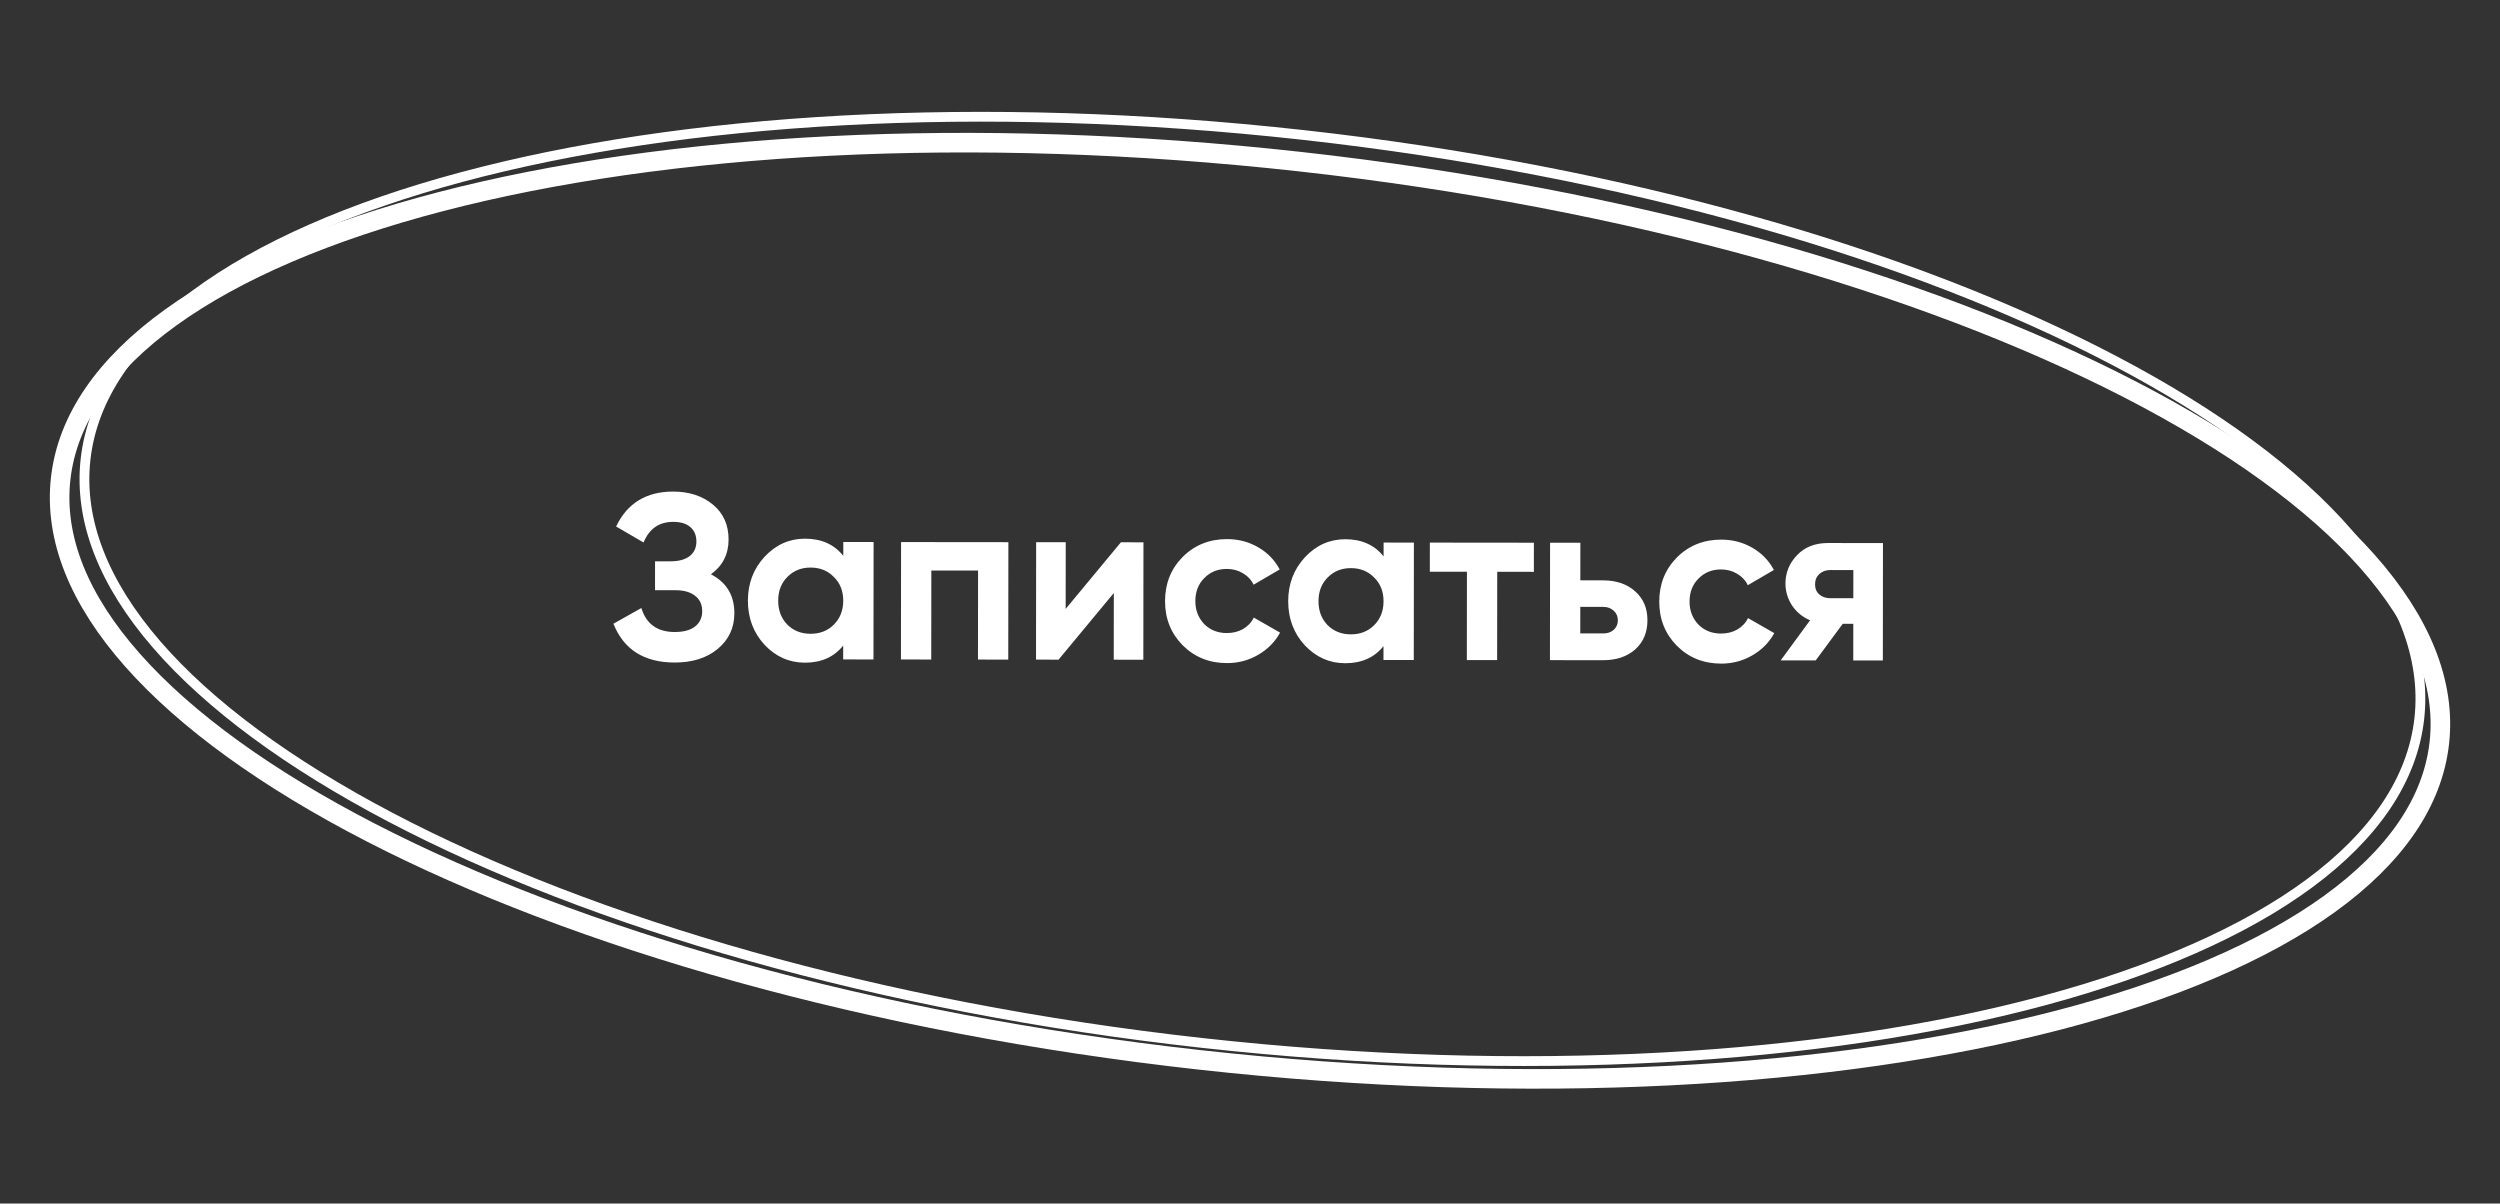
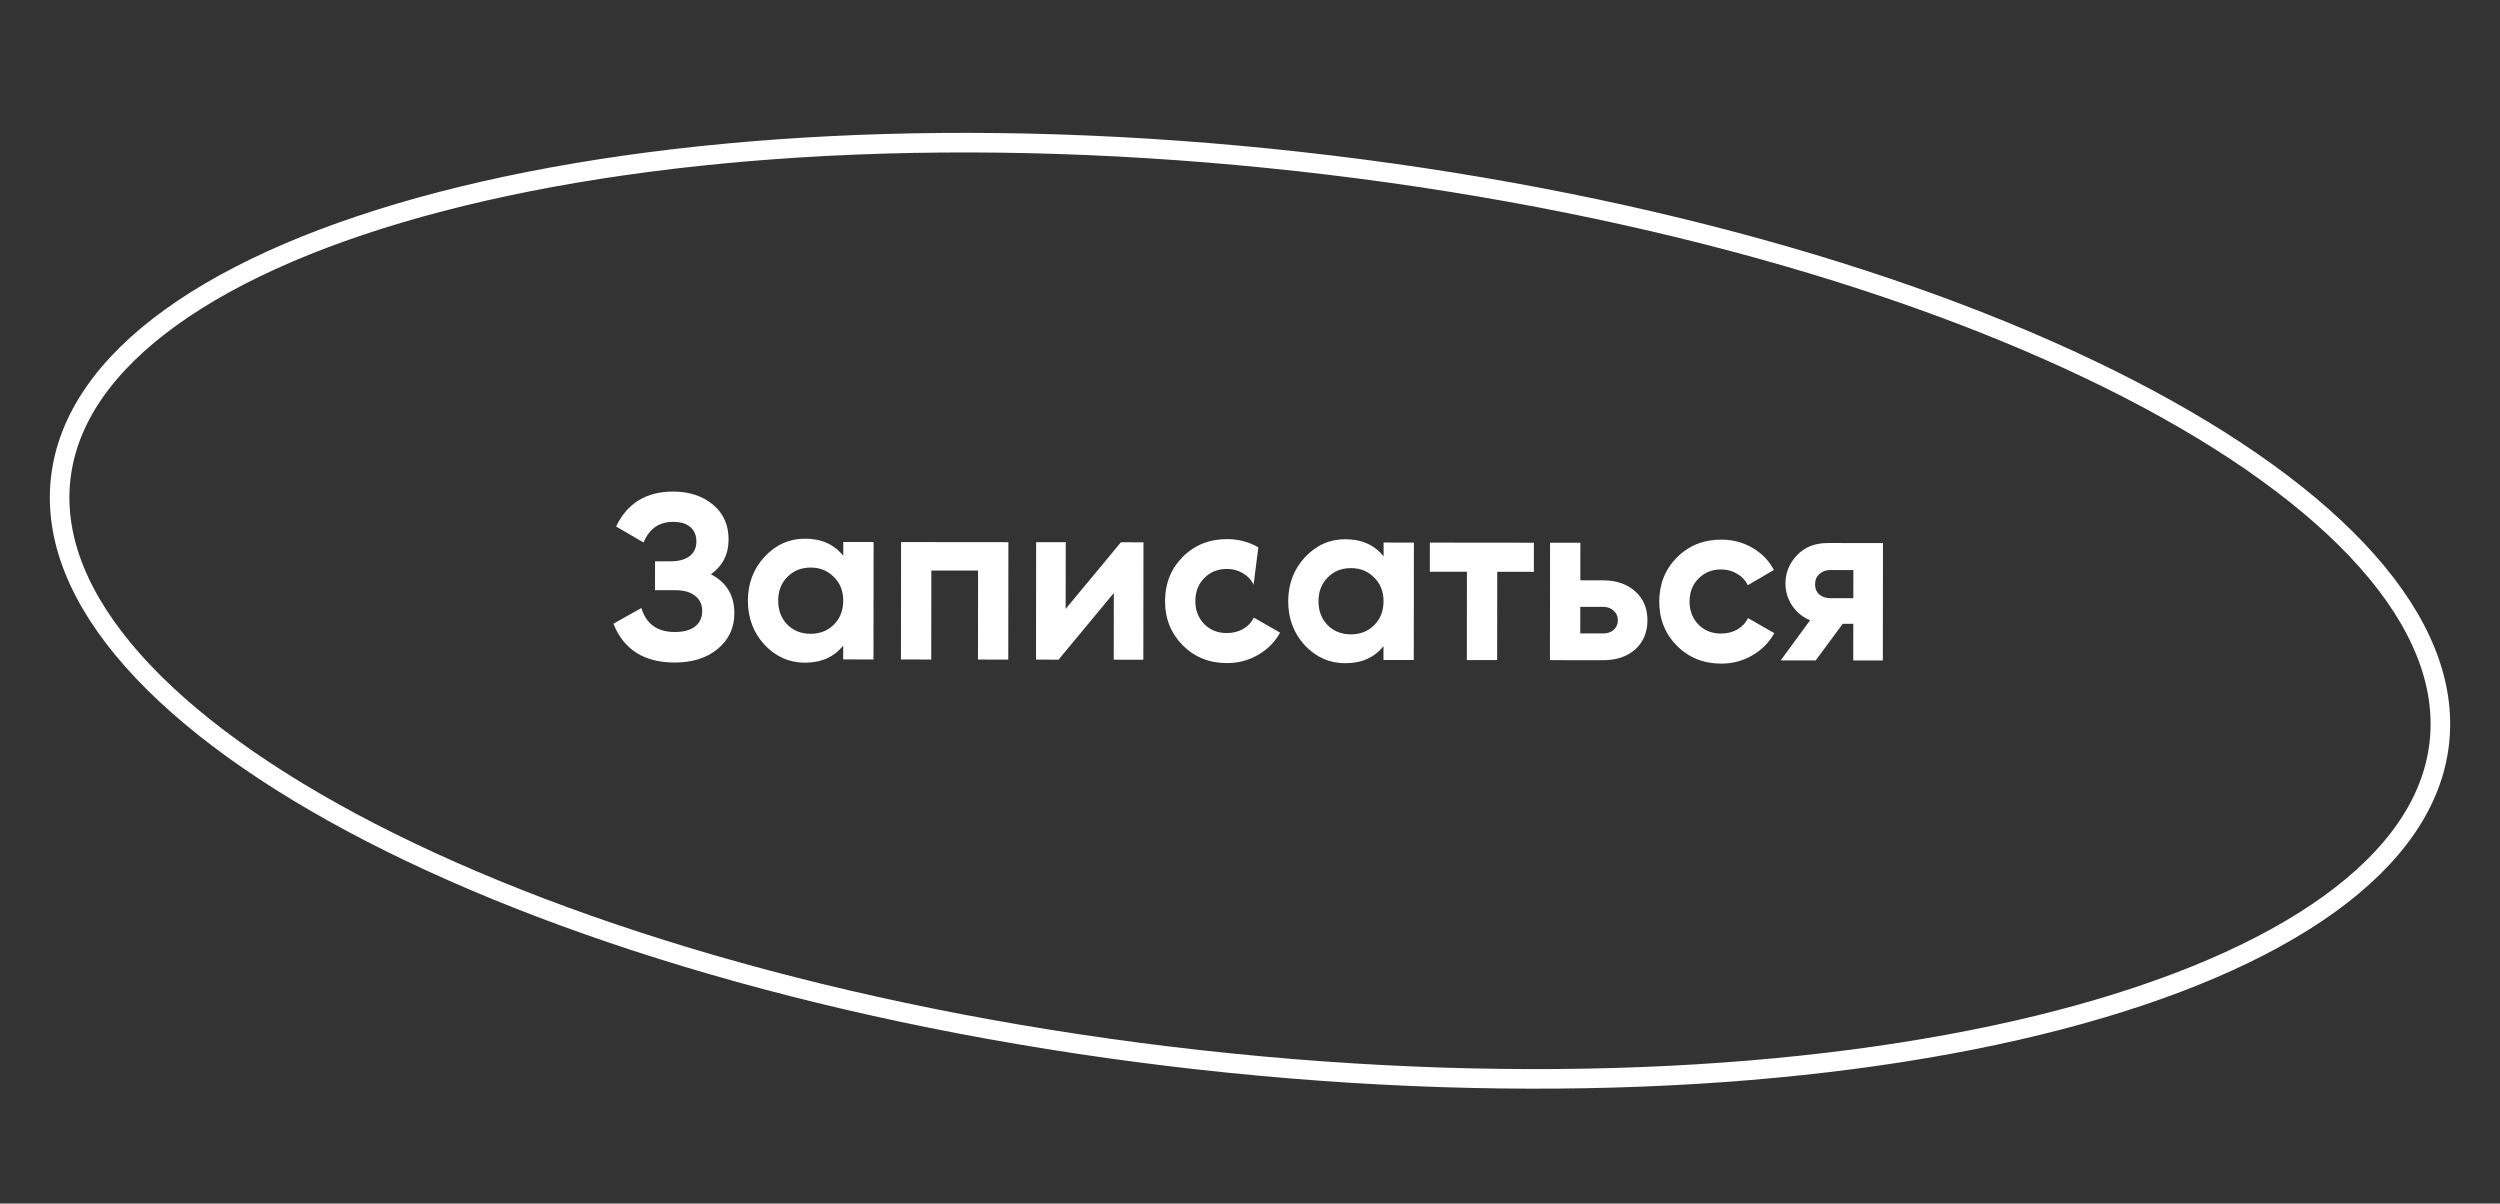
<svg xmlns="http://www.w3.org/2000/svg" width="511" height="246" viewBox="0 0 511 246" fill="none">
  <rect x="0" y="0" width="511" height="246" fill="#333333" stroke="none" />
-   <path d="M145.314 117.381C148.512 119.049 150.109 121.706 150.105 125.354C150.102 128.33 148.964 130.761 146.69 132.647C144.448 134.5 141.519 135.425 137.903 135.422C131.663 135.415 127.49 132.771 125.383 127.489L131.098 124.279C132.087 127.544 134.357 129.178 137.909 129.182C139.701 129.184 141.078 128.817 142.039 128.082C143.031 127.315 143.528 126.259 143.53 124.915C143.531 123.571 143.052 122.531 142.093 121.794C141.134 121.025 139.79 120.64 138.062 120.638L133.886 120.634L133.892 114.73L137.06 114.733C138.724 114.735 140.021 114.384 140.949 113.681C141.878 112.946 142.343 111.954 142.345 110.706C142.346 109.426 141.931 108.434 141.1 107.729C140.3 107.024 139.133 106.671 137.597 106.669C134.717 106.666 132.699 108.072 131.544 110.887L125.932 107.617C128.209 102.852 132.099 100.472 137.603 100.477C140.899 100.481 143.618 101.38 145.76 103.174C147.87 104.936 148.924 107.305 148.921 110.281C148.918 113.289 147.715 115.656 145.314 117.381ZM172.368 113.617L172.371 110.785L178.563 110.792L178.538 134.792L172.346 134.785L172.349 131.953C170.49 134.287 167.881 135.453 164.521 135.449C161.321 135.446 158.57 134.227 156.269 131.793C154 129.326 152.867 126.317 152.87 122.765C152.874 119.245 154.013 116.254 156.288 113.793C158.594 111.331 161.347 110.102 164.547 110.105C167.907 110.109 170.514 111.279 172.368 113.617ZM160.929 127.669C162.176 128.919 163.759 129.544 165.679 129.546C167.599 129.548 169.184 128.926 170.433 127.679C171.715 126.401 172.356 124.769 172.358 122.785C172.36 120.801 171.722 119.185 170.443 117.935C169.197 116.654 167.613 116.012 165.693 116.01C163.773 116.008 162.189 116.647 160.939 117.925C159.69 119.172 159.064 120.788 159.062 122.772C159.06 124.756 159.683 126.388 160.929 127.669ZM184.178 110.798L206.114 110.82L206.089 134.82L199.897 134.814L199.916 116.622L190.364 116.612L190.345 134.804L184.153 134.798L184.178 110.798ZM217.821 124.464L229.115 110.844L233.723 110.849L233.698 134.849L227.65 134.842L227.664 121.21L216.37 134.831L211.762 134.826L211.787 110.826L217.835 110.832L217.821 124.464ZM250.795 135.538C247.179 135.535 244.156 134.316 241.727 131.881C239.329 129.447 238.132 126.437 238.136 122.853C238.14 119.269 239.343 116.263 241.745 113.833C244.18 111.404 247.205 110.191 250.821 110.194C253.157 110.197 255.284 110.759 257.203 111.881C259.122 113.003 260.577 114.509 261.567 116.398L256.235 119.512C255.756 118.52 255.021 117.735 254.03 117.158C253.07 116.581 251.983 116.292 250.767 116.29C248.911 116.288 247.374 116.911 246.157 118.158C244.939 119.372 244.33 120.94 244.328 122.86C244.326 124.716 244.932 126.284 246.147 127.566C247.362 128.783 248.897 129.392 250.753 129.394C252.001 129.396 253.105 129.125 254.066 128.582C255.059 128.007 255.795 127.224 256.276 126.232L261.649 129.31C260.591 131.229 259.086 132.747 257.132 133.865C255.211 134.983 253.099 135.541 250.795 135.538ZM282.805 113.731L282.808 110.899L289 110.906L288.975 134.906L282.783 134.899L282.786 132.067C280.928 134.402 278.319 135.567 274.959 135.563C271.759 135.56 269.008 134.341 266.706 131.907C264.437 129.441 263.304 126.431 263.308 122.879C263.311 119.359 264.45 116.369 266.725 113.907C269.032 111.445 271.785 110.216 274.985 110.219C278.345 110.223 280.952 111.394 282.805 113.731ZM271.367 127.784C272.613 129.033 274.197 129.659 276.117 129.661C278.037 129.663 279.621 129.04 280.871 127.793C282.152 126.515 282.794 124.883 282.796 122.899C282.798 120.915 282.159 119.299 280.881 118.05C279.634 116.768 278.051 116.127 276.131 116.125C274.211 116.123 272.626 116.761 271.377 118.04C270.127 119.286 269.502 120.902 269.5 122.886C269.498 124.87 270.12 126.502 271.367 127.784ZM292.263 110.909L313.527 110.931L313.521 116.883L306.033 116.876L306.014 134.923L299.822 134.917L299.841 116.869L292.257 116.861L292.263 110.909ZM323.018 118.621L327.674 118.626C330.394 118.629 332.585 119.383 334.247 120.889C335.91 122.362 336.74 124.331 336.737 126.795C336.735 129.259 335.901 131.242 334.235 132.745C332.57 134.215 330.377 134.949 327.657 134.946L316.809 134.935L316.834 110.935L323.026 110.941L323.018 118.621ZM323.007 129.469L327.711 129.474C328.575 129.475 329.279 129.236 329.823 128.756C330.4 128.245 330.689 127.589 330.689 126.789C330.69 125.989 330.403 125.333 329.827 124.82C329.284 124.308 328.58 124.051 327.716 124.05L323.012 124.045L323.007 129.469ZM351.81 135.643C348.194 135.639 345.172 134.42 342.742 131.985C340.345 129.551 339.148 126.542 339.151 122.958C339.155 119.374 340.358 116.367 342.761 113.937C345.195 111.508 348.221 110.295 351.837 110.299C354.173 110.301 356.3 110.863 358.219 111.985C360.138 113.107 361.592 114.613 362.582 116.502L357.251 119.616C356.772 118.624 356.037 117.839 355.045 117.262C354.086 116.685 352.998 116.396 351.782 116.395C349.926 116.393 348.39 117.015 347.172 118.262C345.955 119.477 345.345 121.044 345.343 122.964C345.342 124.82 345.948 126.389 347.163 127.67C348.377 128.887 349.913 129.497 351.769 129.499C353.017 129.5 354.121 129.229 355.082 128.686C356.074 128.111 356.811 127.328 357.292 126.337L362.665 129.414C361.607 131.333 360.101 132.851 358.148 133.969C356.227 135.087 354.114 135.645 351.81 135.643ZM373.647 110.993L384.879 111.005L384.854 135.005L378.806 134.999L378.814 127.511L376.654 127.509L371.126 134.991L363.974 134.983L369.982 126.782C368.447 126.14 367.216 125.131 366.289 123.754C365.395 122.377 364.948 120.872 364.95 119.24C364.952 117.032 365.754 115.097 367.356 113.435C368.926 111.805 371.023 110.991 373.647 110.993ZM378.825 116.519L374.121 116.514C373.225 116.513 372.473 116.784 371.864 117.328C371.287 117.871 370.999 118.575 370.998 119.439C370.997 120.303 371.284 120.991 371.86 121.504C372.467 122.016 373.219 122.273 374.115 122.274L378.819 122.279L378.825 116.519Z" fill="white" />
+   <path d="M145.314 117.381C148.512 119.049 150.109 121.706 150.105 125.354C150.102 128.33 148.964 130.761 146.69 132.647C144.448 134.5 141.519 135.425 137.903 135.422C131.663 135.415 127.49 132.771 125.383 127.489L131.098 124.279C132.087 127.544 134.357 129.178 137.909 129.182C139.701 129.184 141.078 128.817 142.039 128.082C143.031 127.315 143.528 126.259 143.53 124.915C143.531 123.571 143.052 122.531 142.093 121.794C141.134 121.025 139.79 120.64 138.062 120.638L133.886 120.634L133.892 114.73L137.06 114.733C138.724 114.735 140.021 114.384 140.949 113.681C141.878 112.946 142.343 111.954 142.345 110.706C142.346 109.426 141.931 108.434 141.1 107.729C140.3 107.024 139.133 106.671 137.597 106.669C134.717 106.666 132.699 108.072 131.544 110.887L125.932 107.617C128.209 102.852 132.099 100.472 137.603 100.477C140.899 100.481 143.618 101.38 145.76 103.174C147.87 104.936 148.924 107.305 148.921 110.281C148.918 113.289 147.715 115.656 145.314 117.381ZM172.368 113.617L172.371 110.785L178.563 110.792L178.538 134.792L172.346 134.785L172.349 131.953C170.49 134.287 167.881 135.453 164.521 135.449C161.321 135.446 158.57 134.227 156.269 131.793C154 129.326 152.867 126.317 152.87 122.765C152.874 119.245 154.013 116.254 156.288 113.793C158.594 111.331 161.347 110.102 164.547 110.105C167.907 110.109 170.514 111.279 172.368 113.617ZM160.929 127.669C162.176 128.919 163.759 129.544 165.679 129.546C167.599 129.548 169.184 128.926 170.433 127.679C171.715 126.401 172.356 124.769 172.358 122.785C172.36 120.801 171.722 119.185 170.443 117.935C169.197 116.654 167.613 116.012 165.693 116.01C163.773 116.008 162.189 116.647 160.939 117.925C159.69 119.172 159.064 120.788 159.062 122.772C159.06 124.756 159.683 126.388 160.929 127.669ZM184.178 110.798L206.114 110.82L206.089 134.82L199.897 134.814L199.916 116.622L190.364 116.612L190.345 134.804L184.153 134.798L184.178 110.798ZM217.821 124.464L229.115 110.844L233.723 110.849L233.698 134.849L227.65 134.842L227.664 121.21L216.37 134.831L211.762 134.826L211.787 110.826L217.835 110.832L217.821 124.464ZM250.795 135.538C247.179 135.535 244.156 134.316 241.727 131.881C239.329 129.447 238.132 126.437 238.136 122.853C238.14 119.269 239.343 116.263 241.745 113.833C244.18 111.404 247.205 110.191 250.821 110.194C253.157 110.197 255.284 110.759 257.203 111.881L256.235 119.512C255.756 118.52 255.021 117.735 254.03 117.158C253.07 116.581 251.983 116.292 250.767 116.29C248.911 116.288 247.374 116.911 246.157 118.158C244.939 119.372 244.33 120.94 244.328 122.86C244.326 124.716 244.932 126.284 246.147 127.566C247.362 128.783 248.897 129.392 250.753 129.394C252.001 129.396 253.105 129.125 254.066 128.582C255.059 128.007 255.795 127.224 256.276 126.232L261.649 129.31C260.591 131.229 259.086 132.747 257.132 133.865C255.211 134.983 253.099 135.541 250.795 135.538ZM282.805 113.731L282.808 110.899L289 110.906L288.975 134.906L282.783 134.899L282.786 132.067C280.928 134.402 278.319 135.567 274.959 135.563C271.759 135.56 269.008 134.341 266.706 131.907C264.437 129.441 263.304 126.431 263.308 122.879C263.311 119.359 264.45 116.369 266.725 113.907C269.032 111.445 271.785 110.216 274.985 110.219C278.345 110.223 280.952 111.394 282.805 113.731ZM271.367 127.784C272.613 129.033 274.197 129.659 276.117 129.661C278.037 129.663 279.621 129.04 280.871 127.793C282.152 126.515 282.794 124.883 282.796 122.899C282.798 120.915 282.159 119.299 280.881 118.05C279.634 116.768 278.051 116.127 276.131 116.125C274.211 116.123 272.626 116.761 271.377 118.04C270.127 119.286 269.502 120.902 269.5 122.886C269.498 124.87 270.12 126.502 271.367 127.784ZM292.263 110.909L313.527 110.931L313.521 116.883L306.033 116.876L306.014 134.923L299.822 134.917L299.841 116.869L292.257 116.861L292.263 110.909ZM323.018 118.621L327.674 118.626C330.394 118.629 332.585 119.383 334.247 120.889C335.91 122.362 336.74 124.331 336.737 126.795C336.735 129.259 335.901 131.242 334.235 132.745C332.57 134.215 330.377 134.949 327.657 134.946L316.809 134.935L316.834 110.935L323.026 110.941L323.018 118.621ZM323.007 129.469L327.711 129.474C328.575 129.475 329.279 129.236 329.823 128.756C330.4 128.245 330.689 127.589 330.689 126.789C330.69 125.989 330.403 125.333 329.827 124.82C329.284 124.308 328.58 124.051 327.716 124.05L323.012 124.045L323.007 129.469ZM351.81 135.643C348.194 135.639 345.172 134.42 342.742 131.985C340.345 129.551 339.148 126.542 339.151 122.958C339.155 119.374 340.358 116.367 342.761 113.937C345.195 111.508 348.221 110.295 351.837 110.299C354.173 110.301 356.3 110.863 358.219 111.985C360.138 113.107 361.592 114.613 362.582 116.502L357.251 119.616C356.772 118.624 356.037 117.839 355.045 117.262C354.086 116.685 352.998 116.396 351.782 116.395C349.926 116.393 348.39 117.015 347.172 118.262C345.955 119.477 345.345 121.044 345.343 122.964C345.342 124.82 345.948 126.389 347.163 127.67C348.377 128.887 349.913 129.497 351.769 129.499C353.017 129.5 354.121 129.229 355.082 128.686C356.074 128.111 356.811 127.328 357.292 126.337L362.665 129.414C361.607 131.333 360.101 132.851 358.148 133.969C356.227 135.087 354.114 135.645 351.81 135.643ZM373.647 110.993L384.879 111.005L384.854 135.005L378.806 134.999L378.814 127.511L376.654 127.509L371.126 134.991L363.974 134.983L369.982 126.782C368.447 126.14 367.216 125.131 366.289 123.754C365.395 122.377 364.948 120.872 364.95 119.24C364.952 117.032 365.754 115.097 367.356 113.435C368.926 111.805 371.023 110.991 373.647 110.993ZM378.825 116.519L374.121 116.514C373.225 116.513 372.473 116.784 371.864 117.328C371.287 117.871 370.999 118.575 370.998 119.439C370.997 120.303 371.284 120.991 371.86 121.504C372.467 122.016 373.219 122.273 374.115 122.274L378.819 122.279L378.825 116.519Z" fill="white" />
  <path d="M12.398 97.861C11.044 110.054 16.18 122.612 27.116 134.96C38.051 147.308 54.644 159.269 75.751 170.152C117.952 191.91 177.81 209.156 245.311 216.648C312.811 224.14 374.994 220.439 420.939 208.464C443.919 202.475 462.73 194.444 476.107 184.794C489.484 175.145 497.249 164.018 498.602 151.825C499.955 139.631 494.82 127.073 483.884 114.725C472.949 102.377 456.356 90.416 435.249 79.534C393.048 57.776 333.19 40.529 265.689 33.038C198.189 25.546 136.006 29.247 90.061 41.221C67.081 47.211 48.27 55.242 34.893 64.891C21.515 74.541 13.751 85.667 12.398 97.861Z" stroke="white" stroke-width="4" />
-   <path d="M17.483 93.903C16.087 106.484 21.251 119.298 32.015 131.736C42.779 144.176 59.079 156.158 79.743 167.015C121.066 188.728 179.65 205.845 245.696 213.175C311.742 220.506 372.654 216.652 417.732 204.529C440.274 198.467 458.805 190.351 472.035 180.574C485.264 170.799 493.113 159.429 494.509 146.849C495.905 134.268 490.741 121.454 479.977 109.016C469.213 96.576 452.913 84.594 432.249 73.737C390.926 52.024 332.342 34.907 266.296 27.577C200.25 20.247 139.338 24.1 94.26 36.223C71.718 42.285 53.187 50.401 39.957 60.178C26.728 69.953 18.879 81.323 17.483 93.903Z" stroke="white" stroke-width="2" />
</svg>